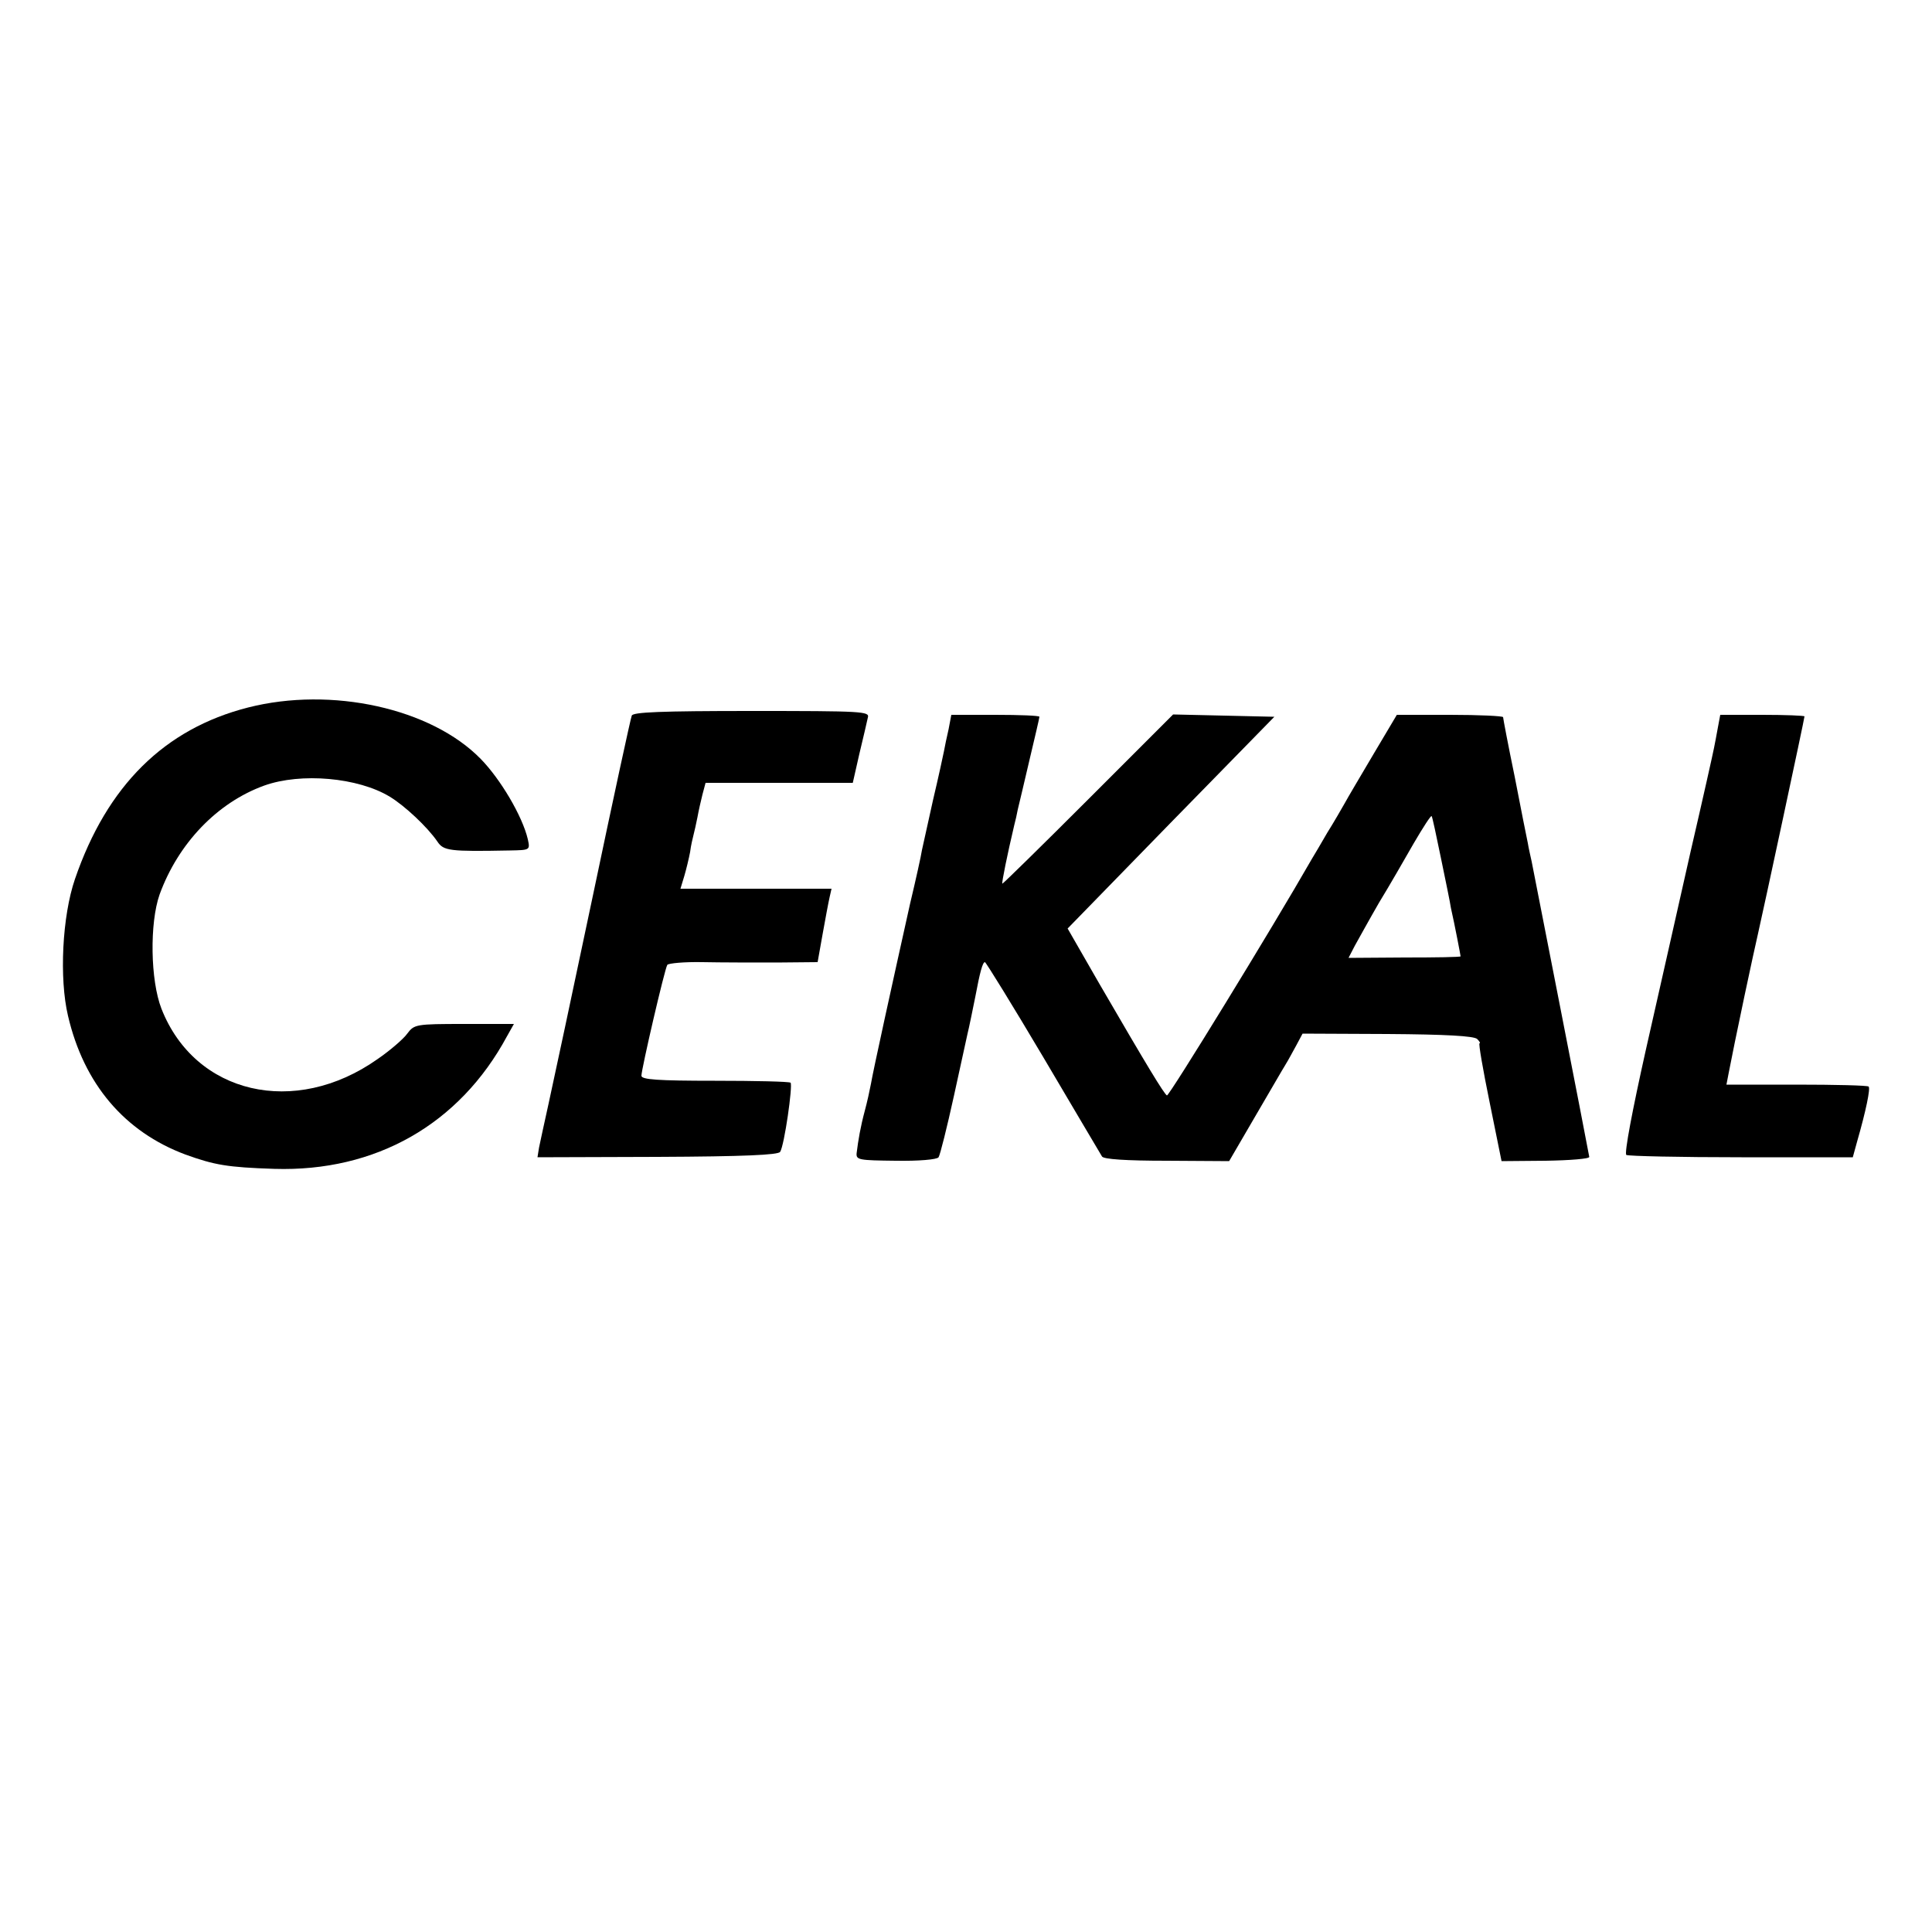
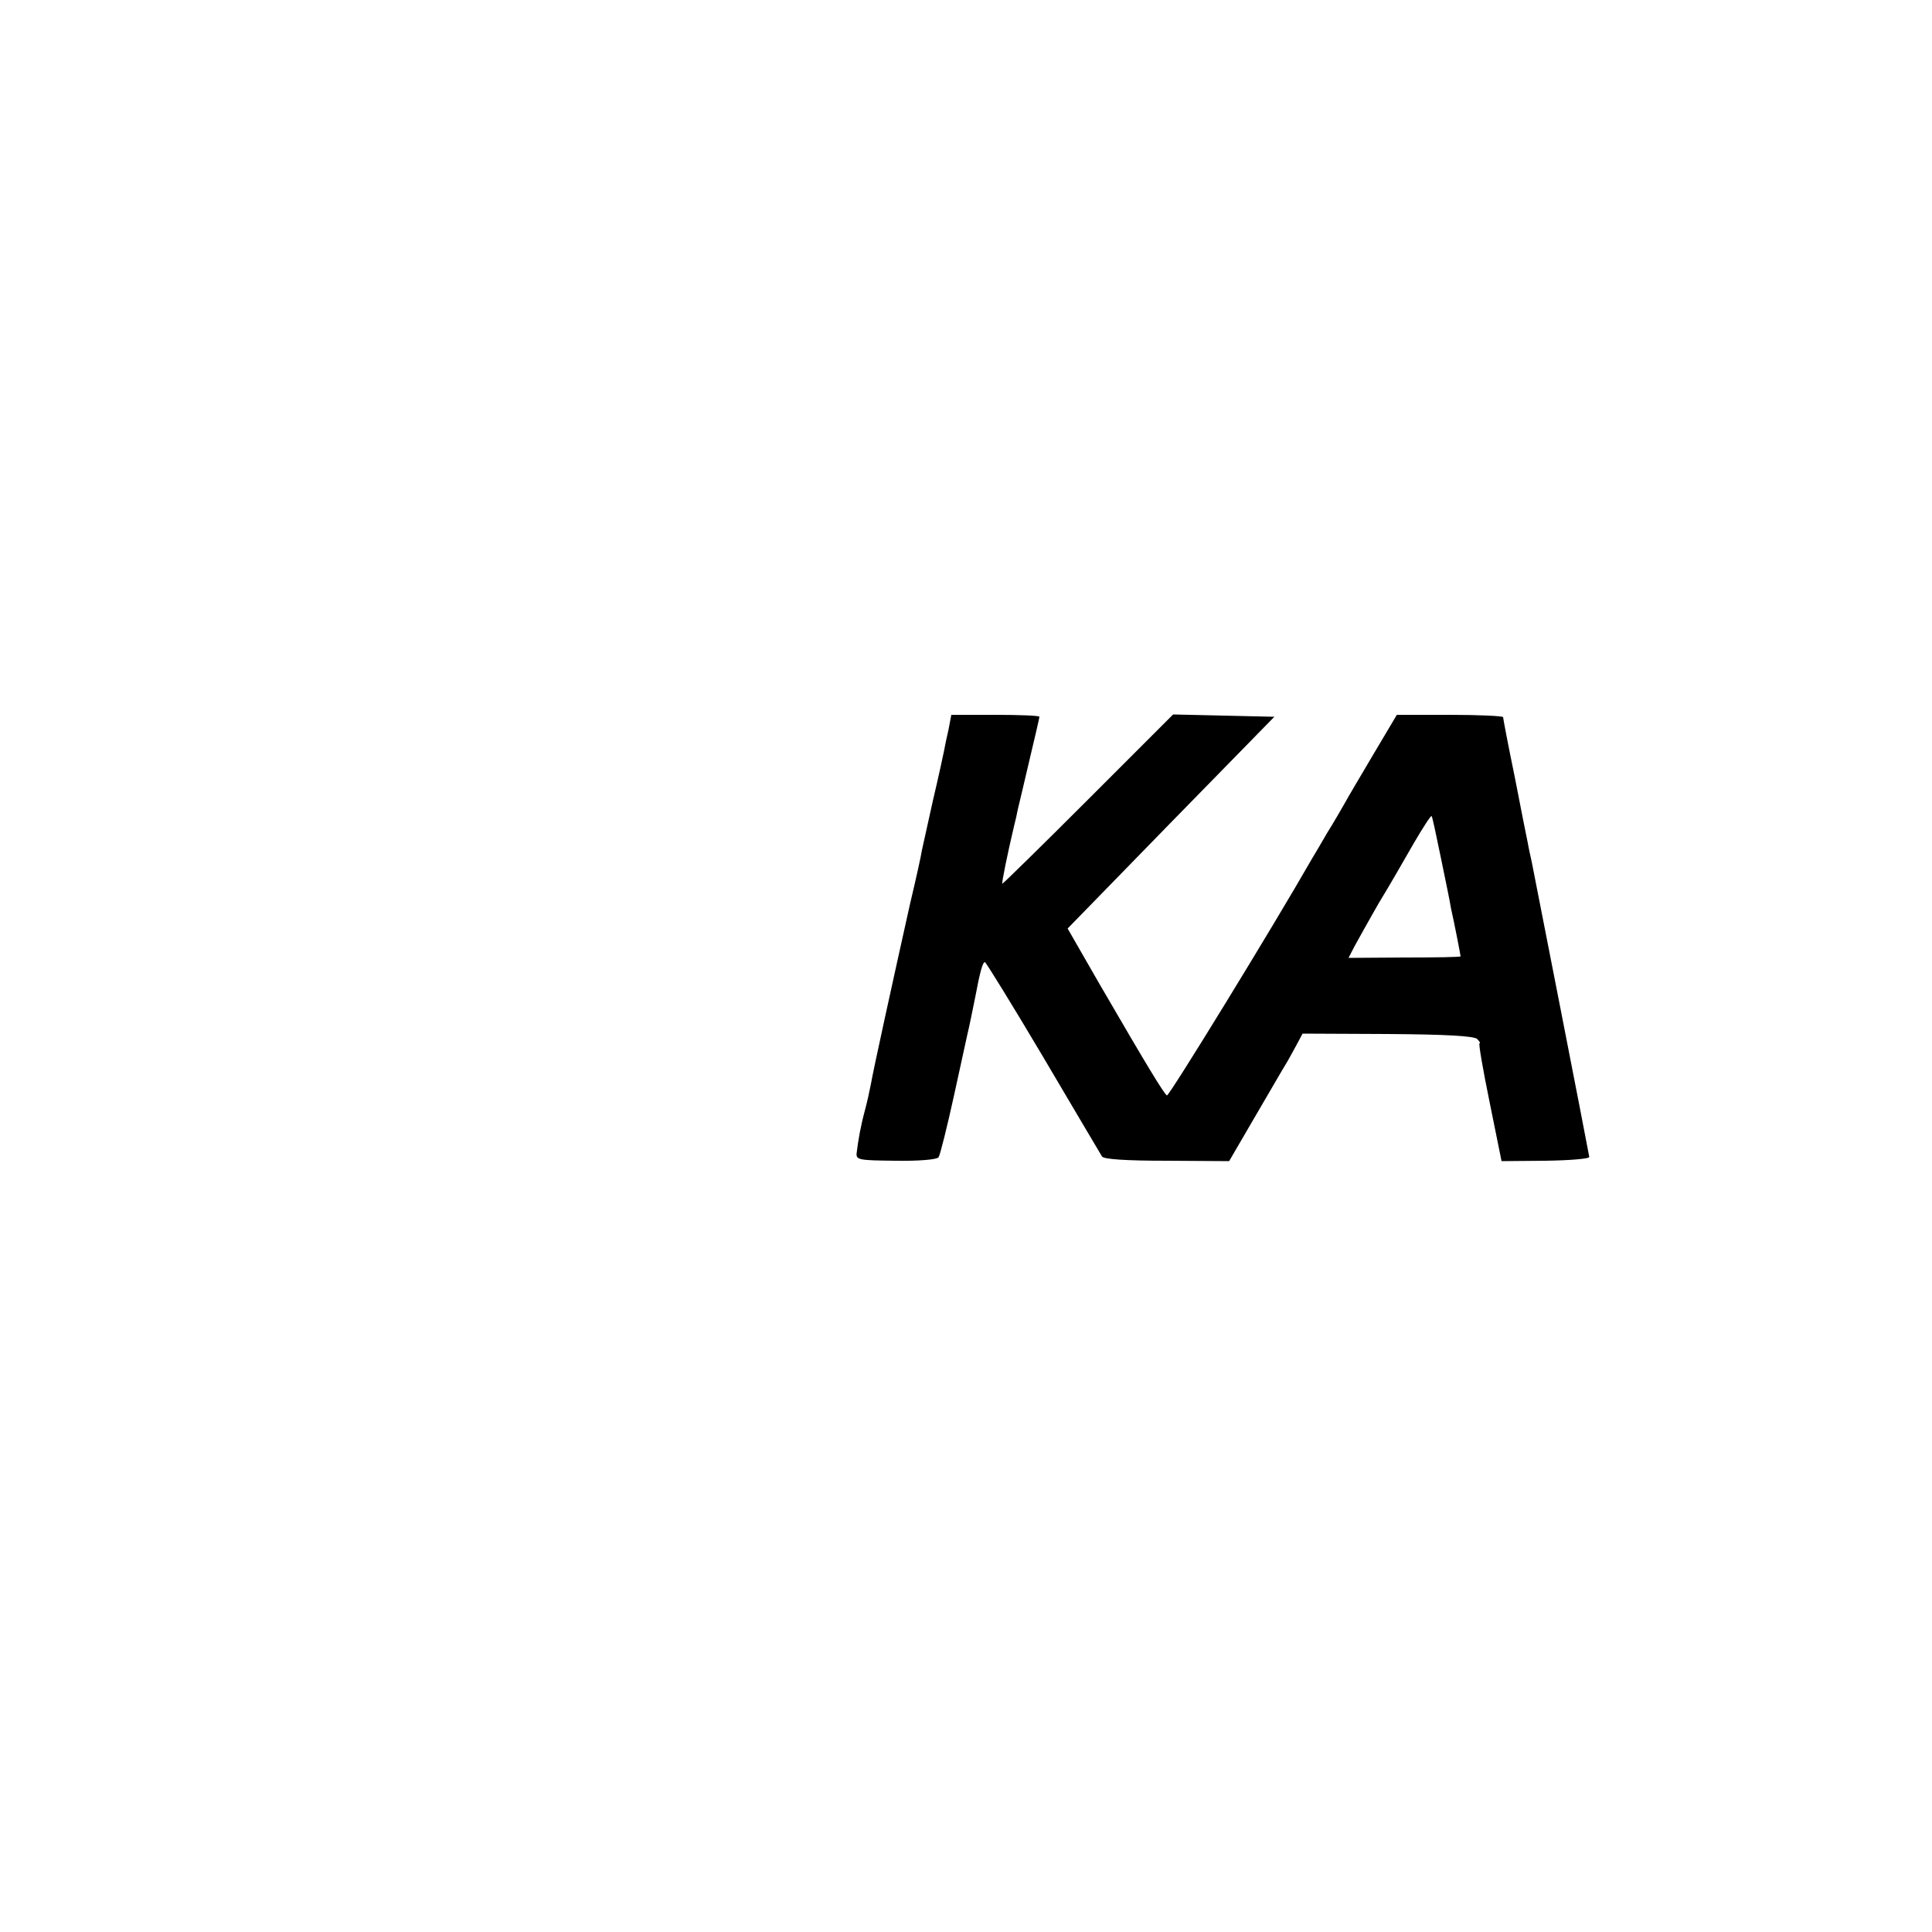
<svg xmlns="http://www.w3.org/2000/svg" version="1.0" width="500pt" height="500pt" viewBox="0 0 500 500" preserveAspectRatio="xMidYMid meet">
  <g transform="translate(0,500) scale(0.1,-0.1)" fill="#000000" stroke="none">
-     <path d="M642 3169 c-216 -55 -365 -202 -448 -444 -33 -96 -41 -257 -18 -354 41 -176 146 -300 304 -359 75 -27 108 -33 230 -37 262 -8 479 115 602 343 l18 32 -129 0 c-125 0 -129 -1 -147 -25 -10 -14 -45 -44 -77 -66 -214 -151 -472 -91 -559 130 -29 74 -31 222 -5 296 48 132 149 238 271 282 95 34 243 21 325 -29 38 -23 97 -78 123 -116 16 -24 31 -26 187 -23 53 1 53 1 47 29 -14 60 -71 156 -122 208 -128 131 -386 188 -602 133z" />
-     <path d="M1635 3148 c-3 -7 -48 -215 -100 -463 -52 -247 -104 -490 -115 -540 -11 -49 -22 -101 -25 -115 l-4 -25 310 1 c225 1 313 5 318 13 11 17 33 172 27 179 -4 3 -92 5 -196 5 -148 0 -190 3 -190 13 0 17 60 276 67 287 3 4 44 8 91 7 48 -1 134 -1 192 -1 l106 1 13 73 c7 39 15 82 18 95 l5 22 -195 0 -196 0 10 33 c5 17 12 46 15 62 2 17 7 37 9 45 2 8 7 29 10 45 3 17 9 43 13 59 l8 30 191 0 190 0 17 75 c10 42 20 84 22 94 5 16 -14 17 -301 17 -235 0 -307 -3 -310 -12z" />
    <path d="M2455 3113 c-5 -21 -10 -46 -12 -57 -2 -10 -14 -66 -28 -125 -13 -58 -26 -117 -29 -131 -2 -14 -16 -77 -31 -140 -45 -202 -96 -434 -101 -465 -3 -16 -10 -48 -16 -70 -11 -41 -17 -76 -21 -109 -2 -18 6 -19 101 -20 59 -1 107 3 111 9 4 6 22 78 40 160 18 83 34 155 35 160 3 11 15 70 20 95 12 64 19 90 25 90 3 -1 71 -111 151 -246 80 -135 148 -251 152 -257 4 -7 61 -11 168 -11 l161 -1 67 115 c37 63 72 124 79 135 7 11 19 34 28 50 l16 30 220 -1 c150 -1 224 -5 232 -13 6 -6 9 -11 6 -11 -3 0 9 -69 26 -152 l31 -153 114 1 c63 1 114 5 113 10 -5 30 -145 744 -149 764 -3 14 -8 35 -10 48 -3 13 -18 90 -34 172 -17 82 -30 151 -30 154 0 3 -62 6 -137 6 l-138 0 -60 -101 c-33 -56 -67 -113 -75 -128 -8 -14 -28 -49 -45 -76 -16 -28 -34 -58 -40 -68 -103 -180 -370 -615 -375 -612 -8 5 -50 74 -176 291 l-81 141 267 274 268 274 -131 3 -131 3 -220 -220 c-121 -121 -221 -219 -222 -218 -2 2 13 76 31 152 3 11 7 29 9 40 3 11 16 68 30 127 14 59 26 110 26 113 0 3 -51 5 -114 5 l-114 0 -7 -37z m1274 -333 c12 -58 24 -116 26 -130 10 -44 25 -123 25 -125 0 -2 -65 -3 -145 -3 l-145 -1 16 31 c9 16 37 67 63 112 27 44 67 114 90 154 24 41 44 72 46 70 2 -2 12 -50 24 -108z" />
-     <path d="M4446 3118 c-3 -18 -8 -42 -10 -53 -2 -11 -29 -132 -61 -270 -31 -137 -83 -369 -116 -514 -34 -152 -56 -267 -50 -270 5 -3 139 -6 298 -6 l288 0 11 40 c23 80 35 138 30 143 -3 3 -87 5 -187 5 l-181 0 6 31 c12 61 16 81 41 200 14 67 30 139 35 161 12 52 120 555 120 561 0 2 -49 4 -109 4 l-109 0 -6 -32z" />
  </g>
</svg>